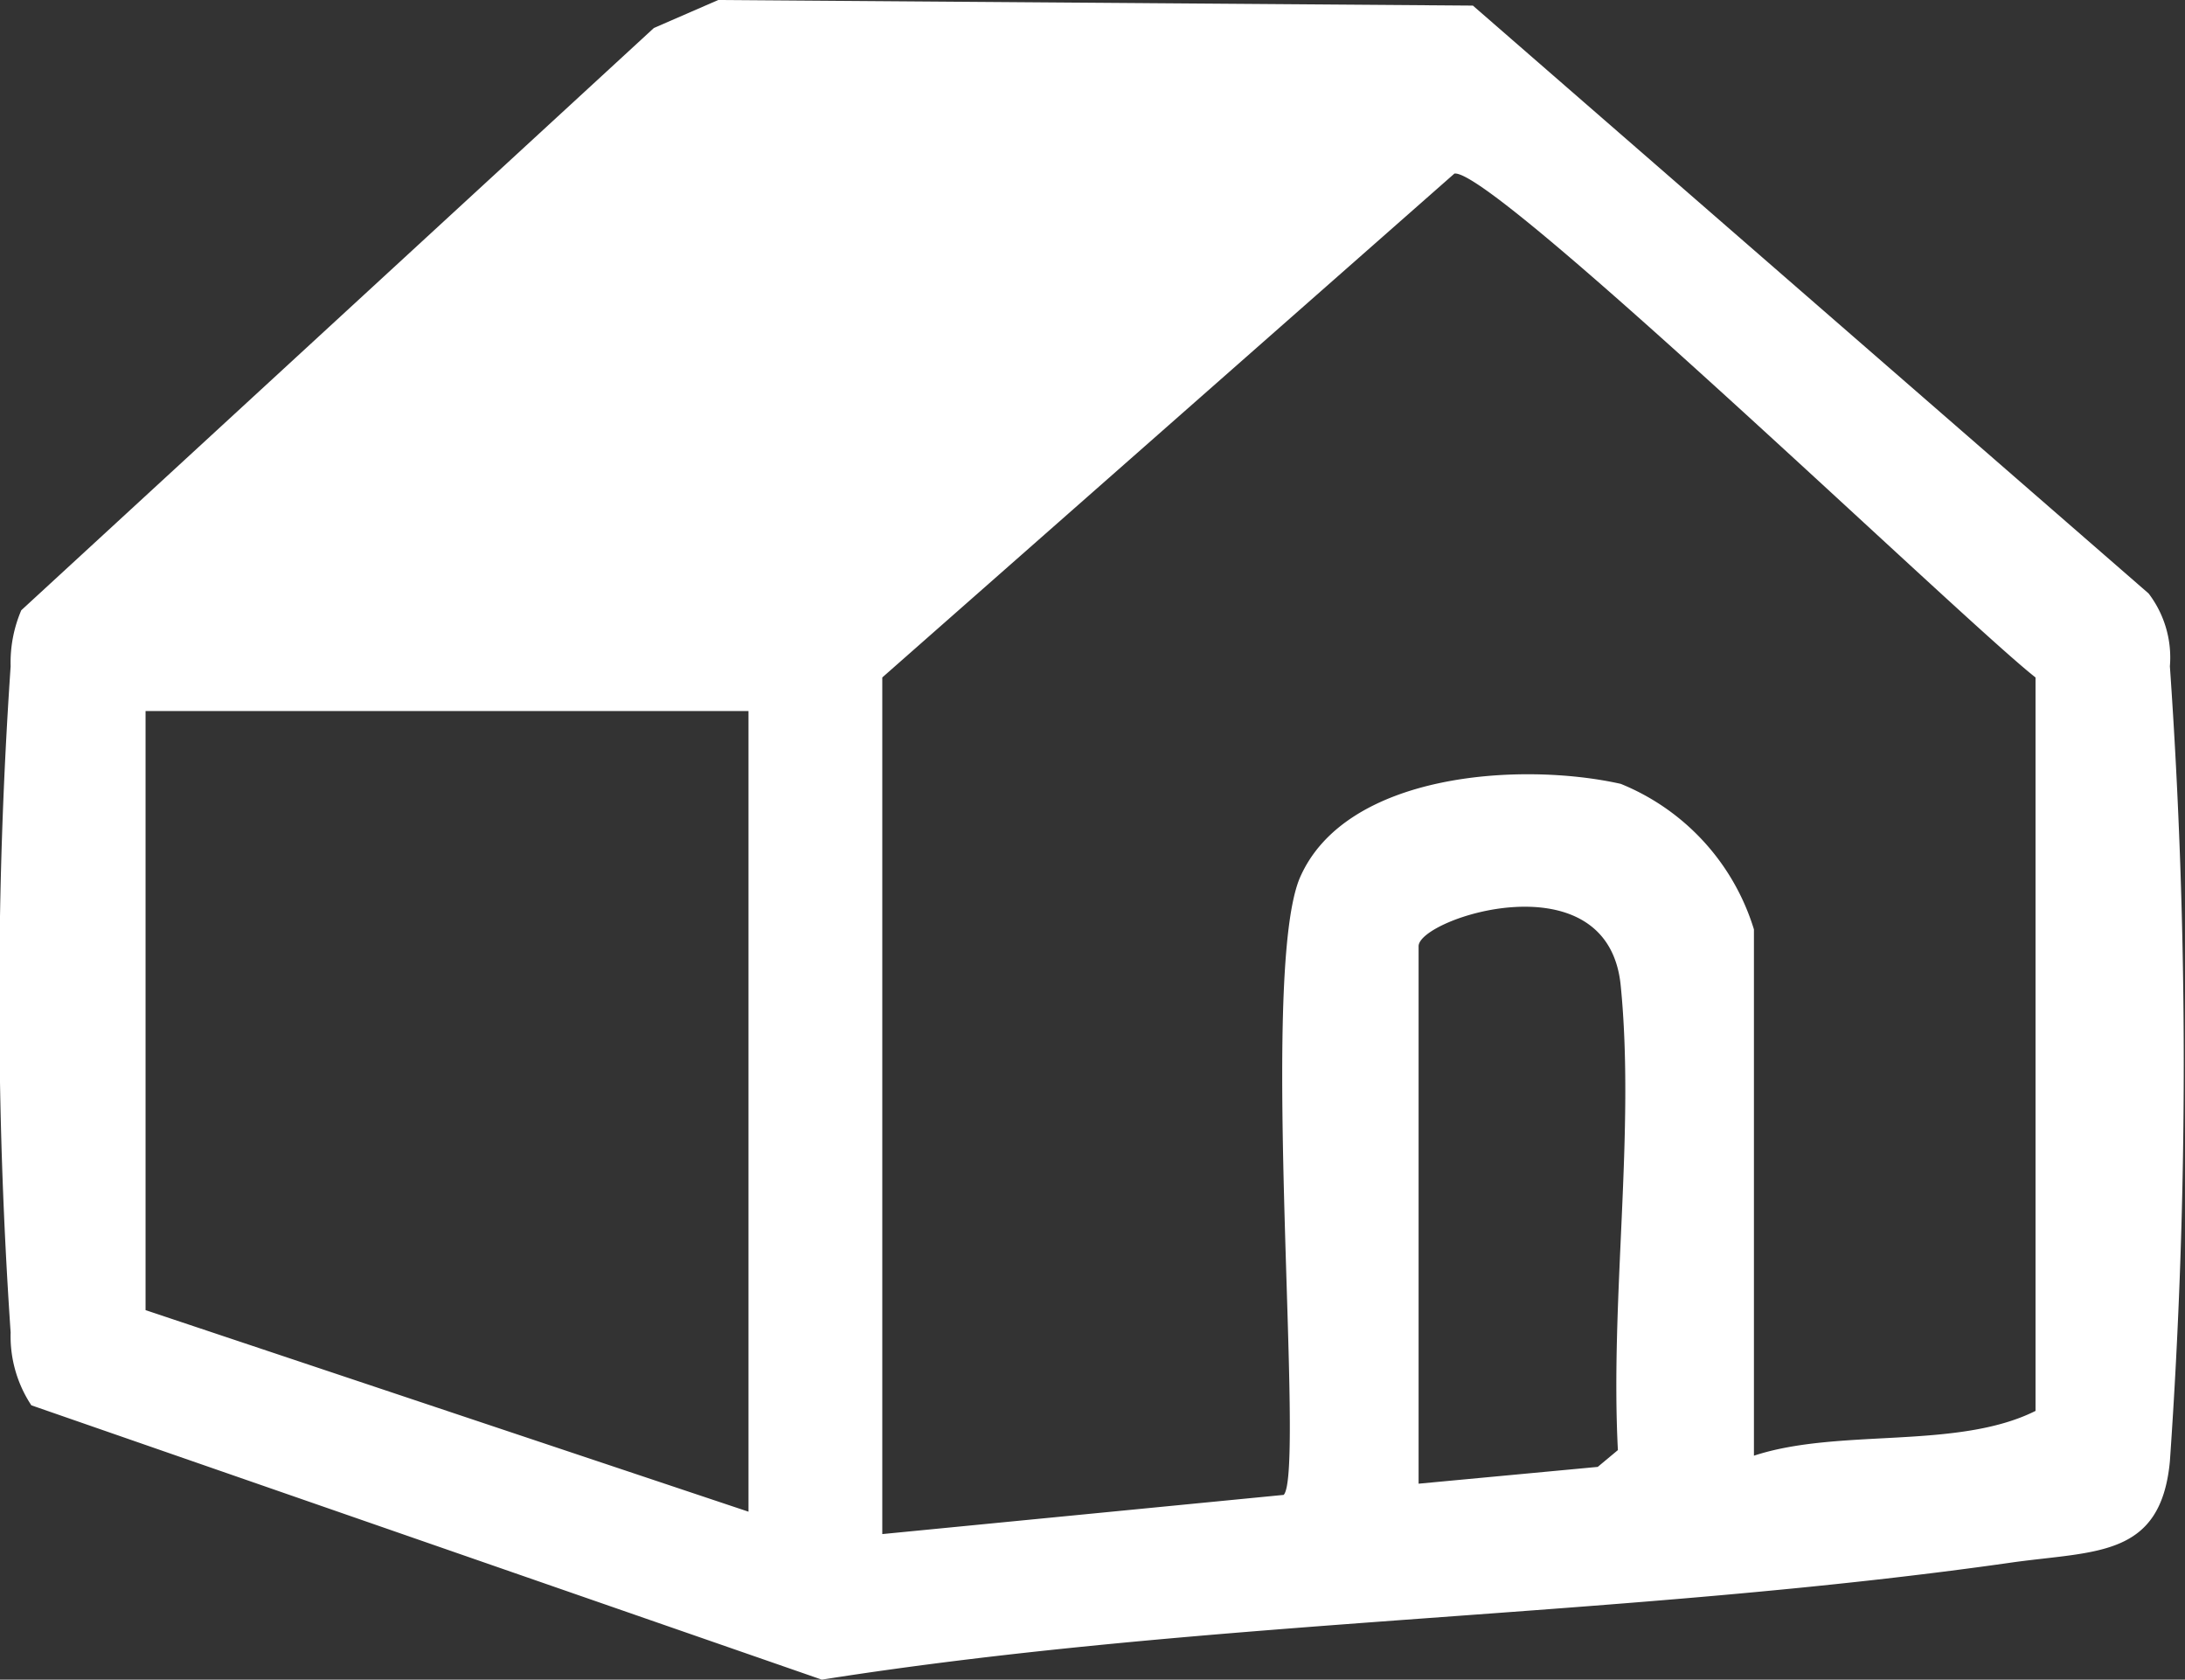
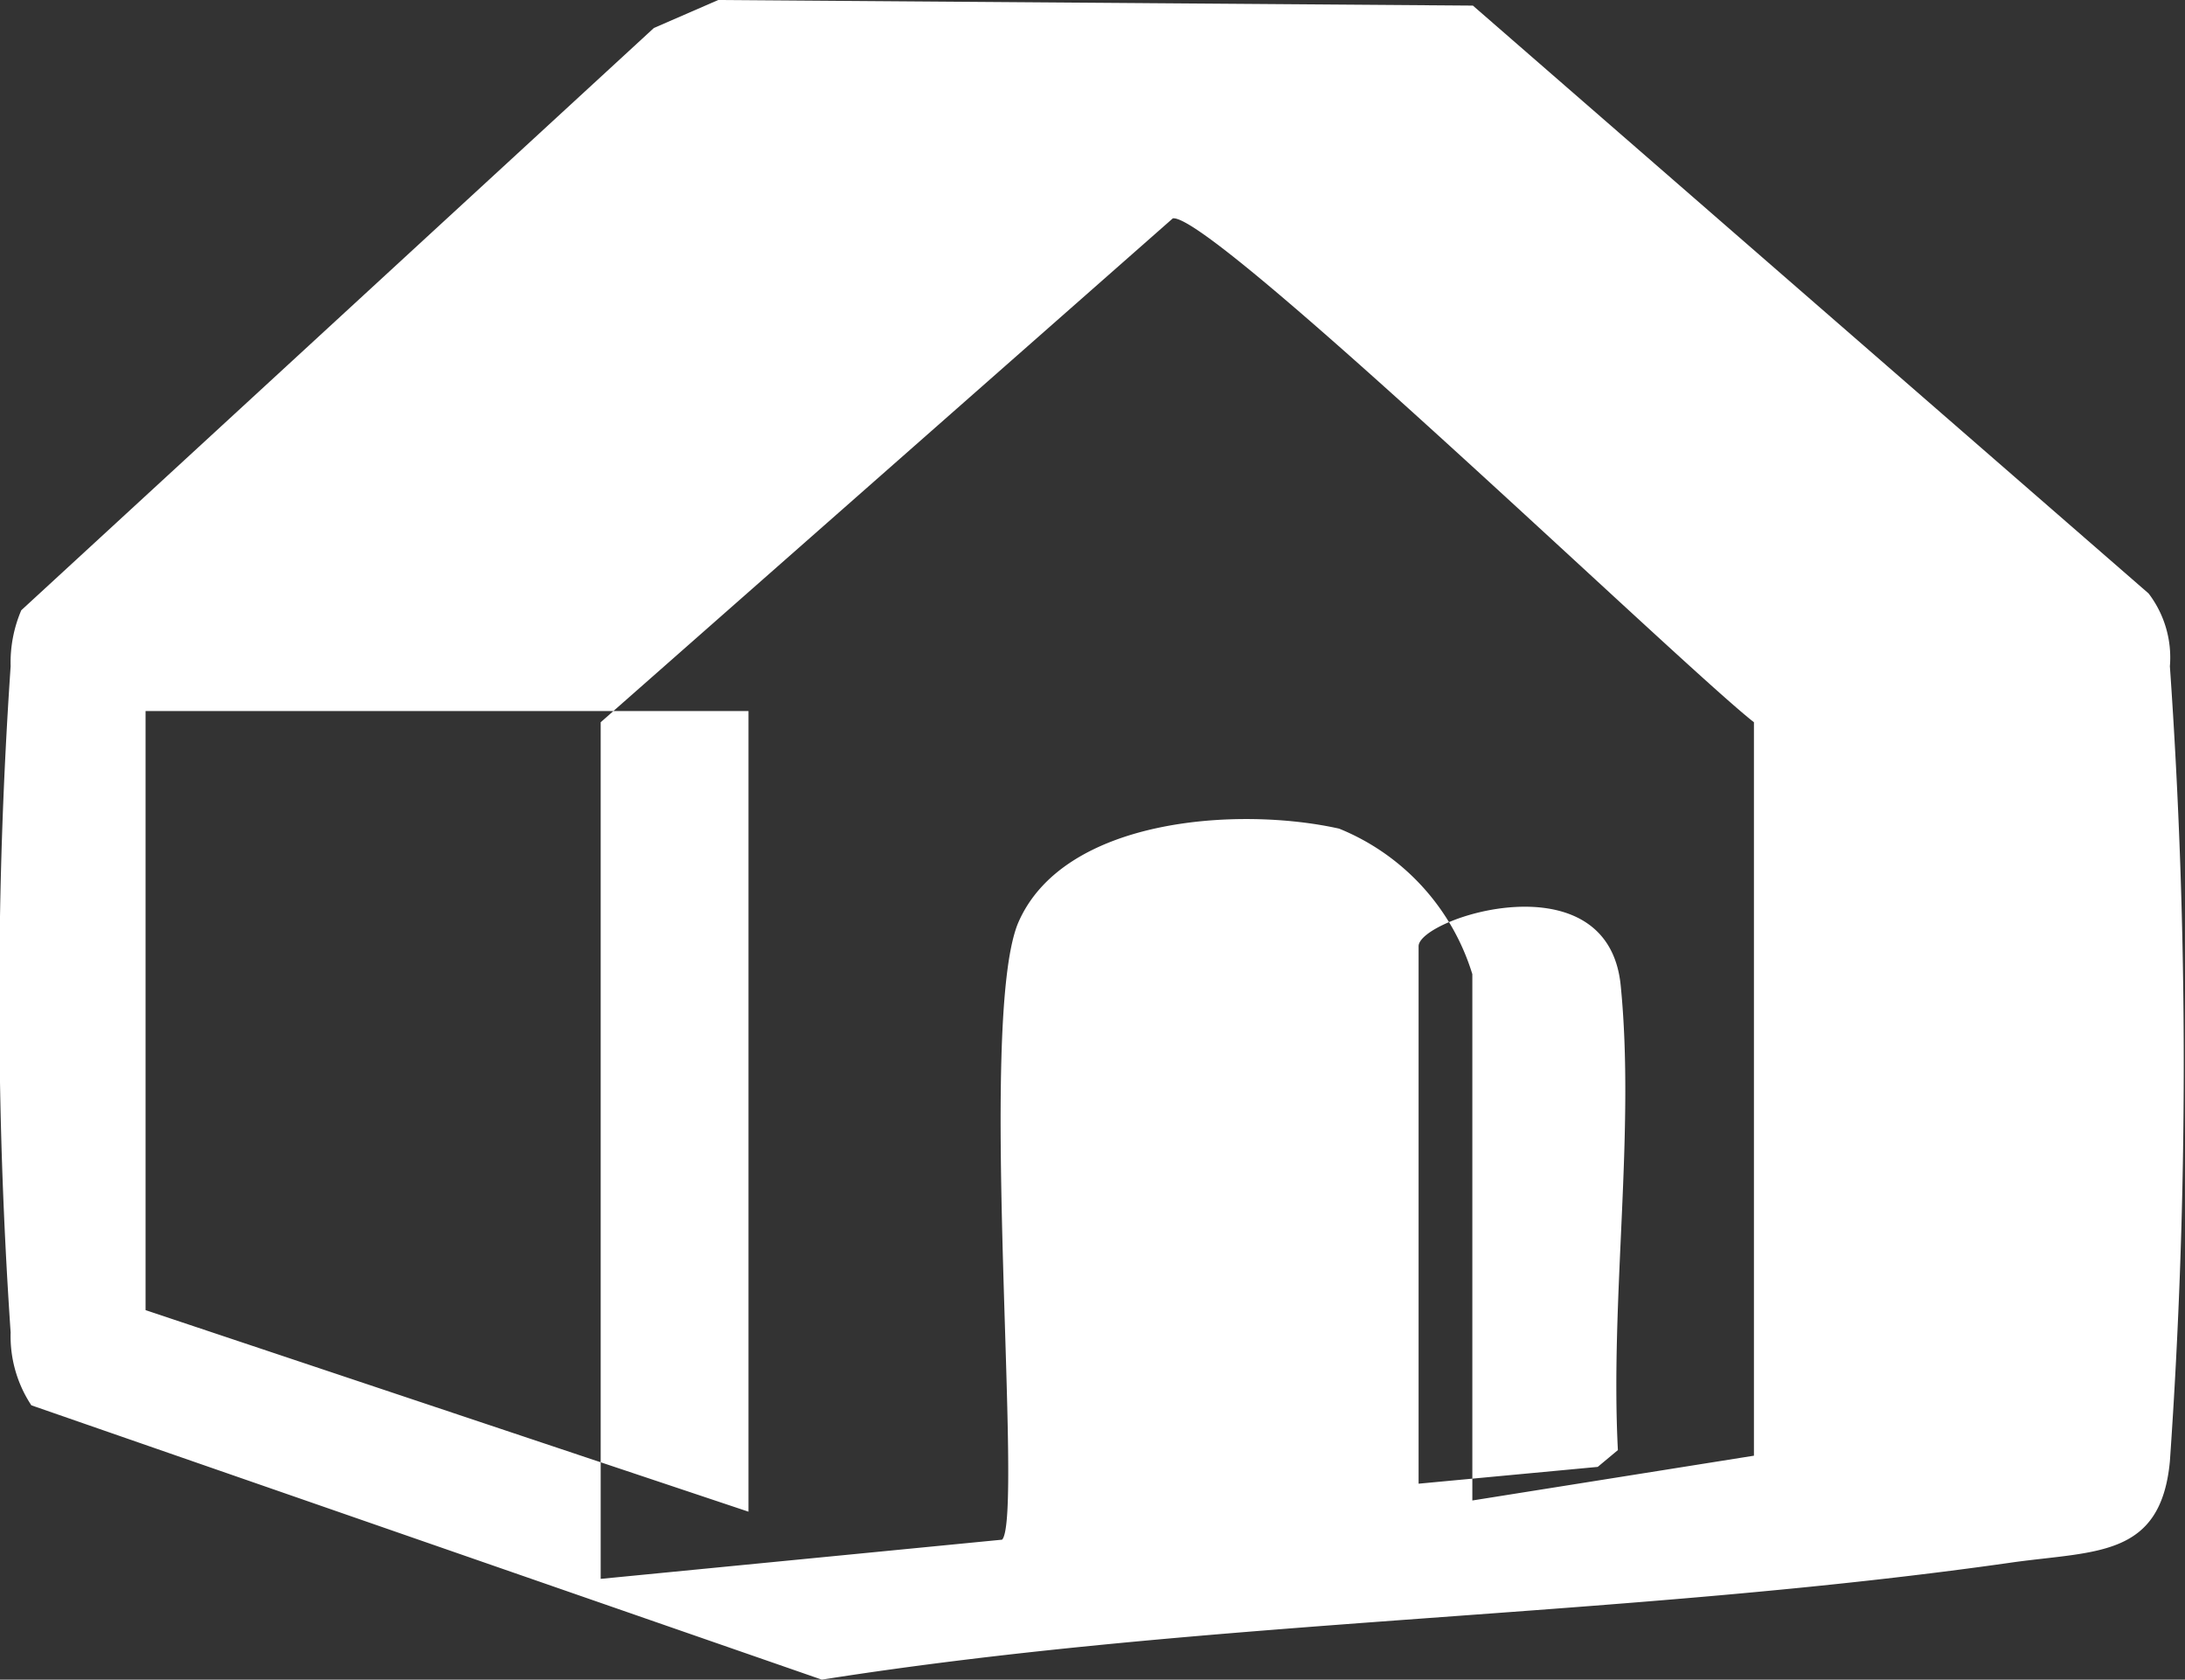
<svg xmlns="http://www.w3.org/2000/svg" width="39.03" height="30" viewBox="0 0 39.03 30">
  <rect x="0" y="0" width="39.03" height="30" fill="#333333" stroke="none" />
  <defs>
    <style>
      .cls-1 {
        fill: #fff;
        fill-rule: evenodd;
      }
    </style>
  </defs>
-   <path id="icon_home.svg" class="cls-1" d="M1897.83,10248l13.48,0.1,12.07,10.5a1.887,1.887,0,0,1,.38,1.3,101.959,101.959,0,0,1,0,14.2c-0.16,1.7-1.29,1.6-2.77,1.8-6.97,1-14.32,1-21.31,2.1l-14.12-4.9a2.232,2.232,0,0,1-.37-1.3,87.515,87.515,0,0,1,0-11.9,2.37,2.37,0,0,1,.19-1l11.3-10.4Zm18.5,26c1.52-.5,3.63-0.1,5.03-0.8v-13.1c-1.28-1-9.68-9.1-10.38-9l-10.22,9v15.3l7.17-.7c0.39-.4-0.44-9.2.28-11,0.8-1.9,3.95-2.1,5.74-1.7a4.1,4.1,0,0,1,2.38,2.6v9.4Zm-17.96-13.3H1887.6v10.7l10.77,3.6v-14.3Zm11.97,13.8,3.2-.3,0.36-.3c-0.14-2.7.31-5.7,0.05-8.3-0.23-2.3-3.61-1.2-3.61-.7v9.6Z" transform="translate(-1885 -10248)" />
+   <path id="icon_home.svg" class="cls-1" d="M1897.83,10248l13.48,0.1,12.07,10.5a1.887,1.887,0,0,1,.38,1.3,101.959,101.959,0,0,1,0,14.2c-0.16,1.7-1.29,1.6-2.77,1.8-6.97,1-14.32,1-21.31,2.1l-14.12-4.9a2.232,2.232,0,0,1-.37-1.3,87.515,87.515,0,0,1,0-11.9,2.37,2.37,0,0,1,.19-1l11.3-10.4Zm18.5,26v-13.1c-1.28-1-9.68-9.1-10.38-9l-10.22,9v15.3l7.17-.7c0.39-.4-0.44-9.2.28-11,0.8-1.9,3.95-2.1,5.74-1.7a4.1,4.1,0,0,1,2.38,2.6v9.4Zm-17.96-13.3H1887.6v10.7l10.77,3.6v-14.3Zm11.97,13.8,3.2-.3,0.36-.3c-0.14-2.7.31-5.7,0.05-8.3-0.23-2.3-3.61-1.2-3.61-.7v9.6Z" transform="translate(-1885 -10248)" />
</svg>